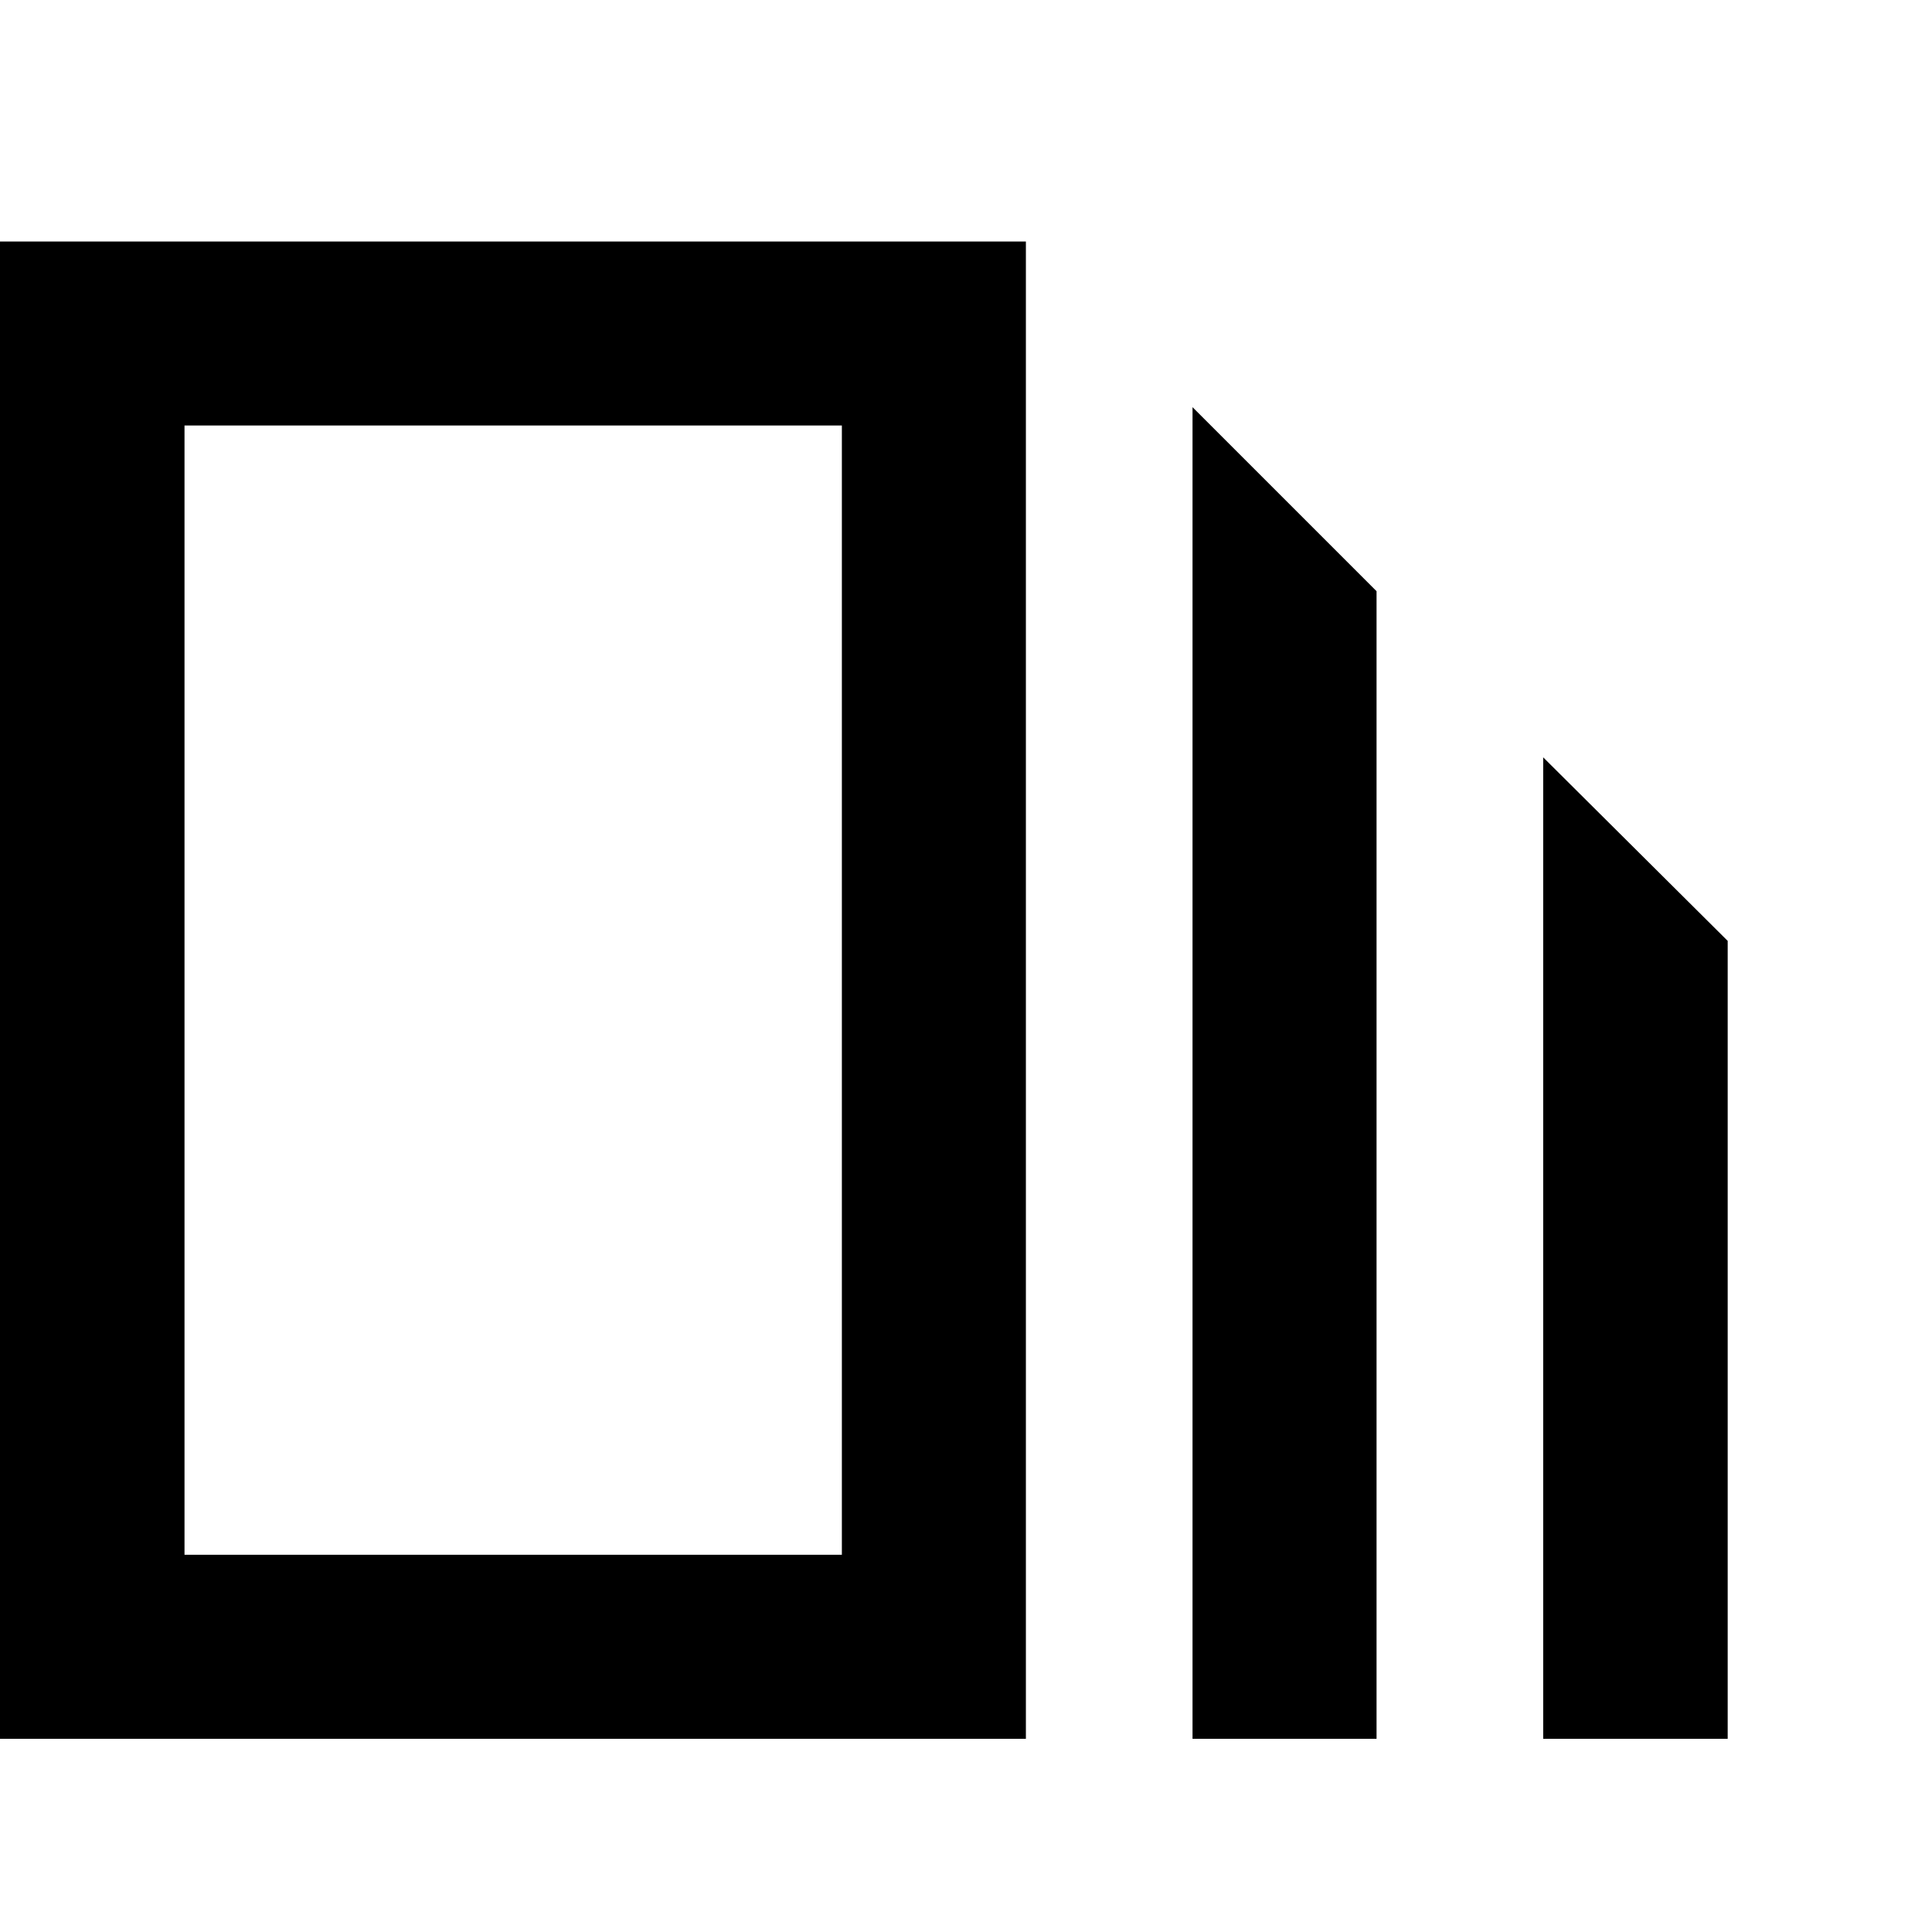
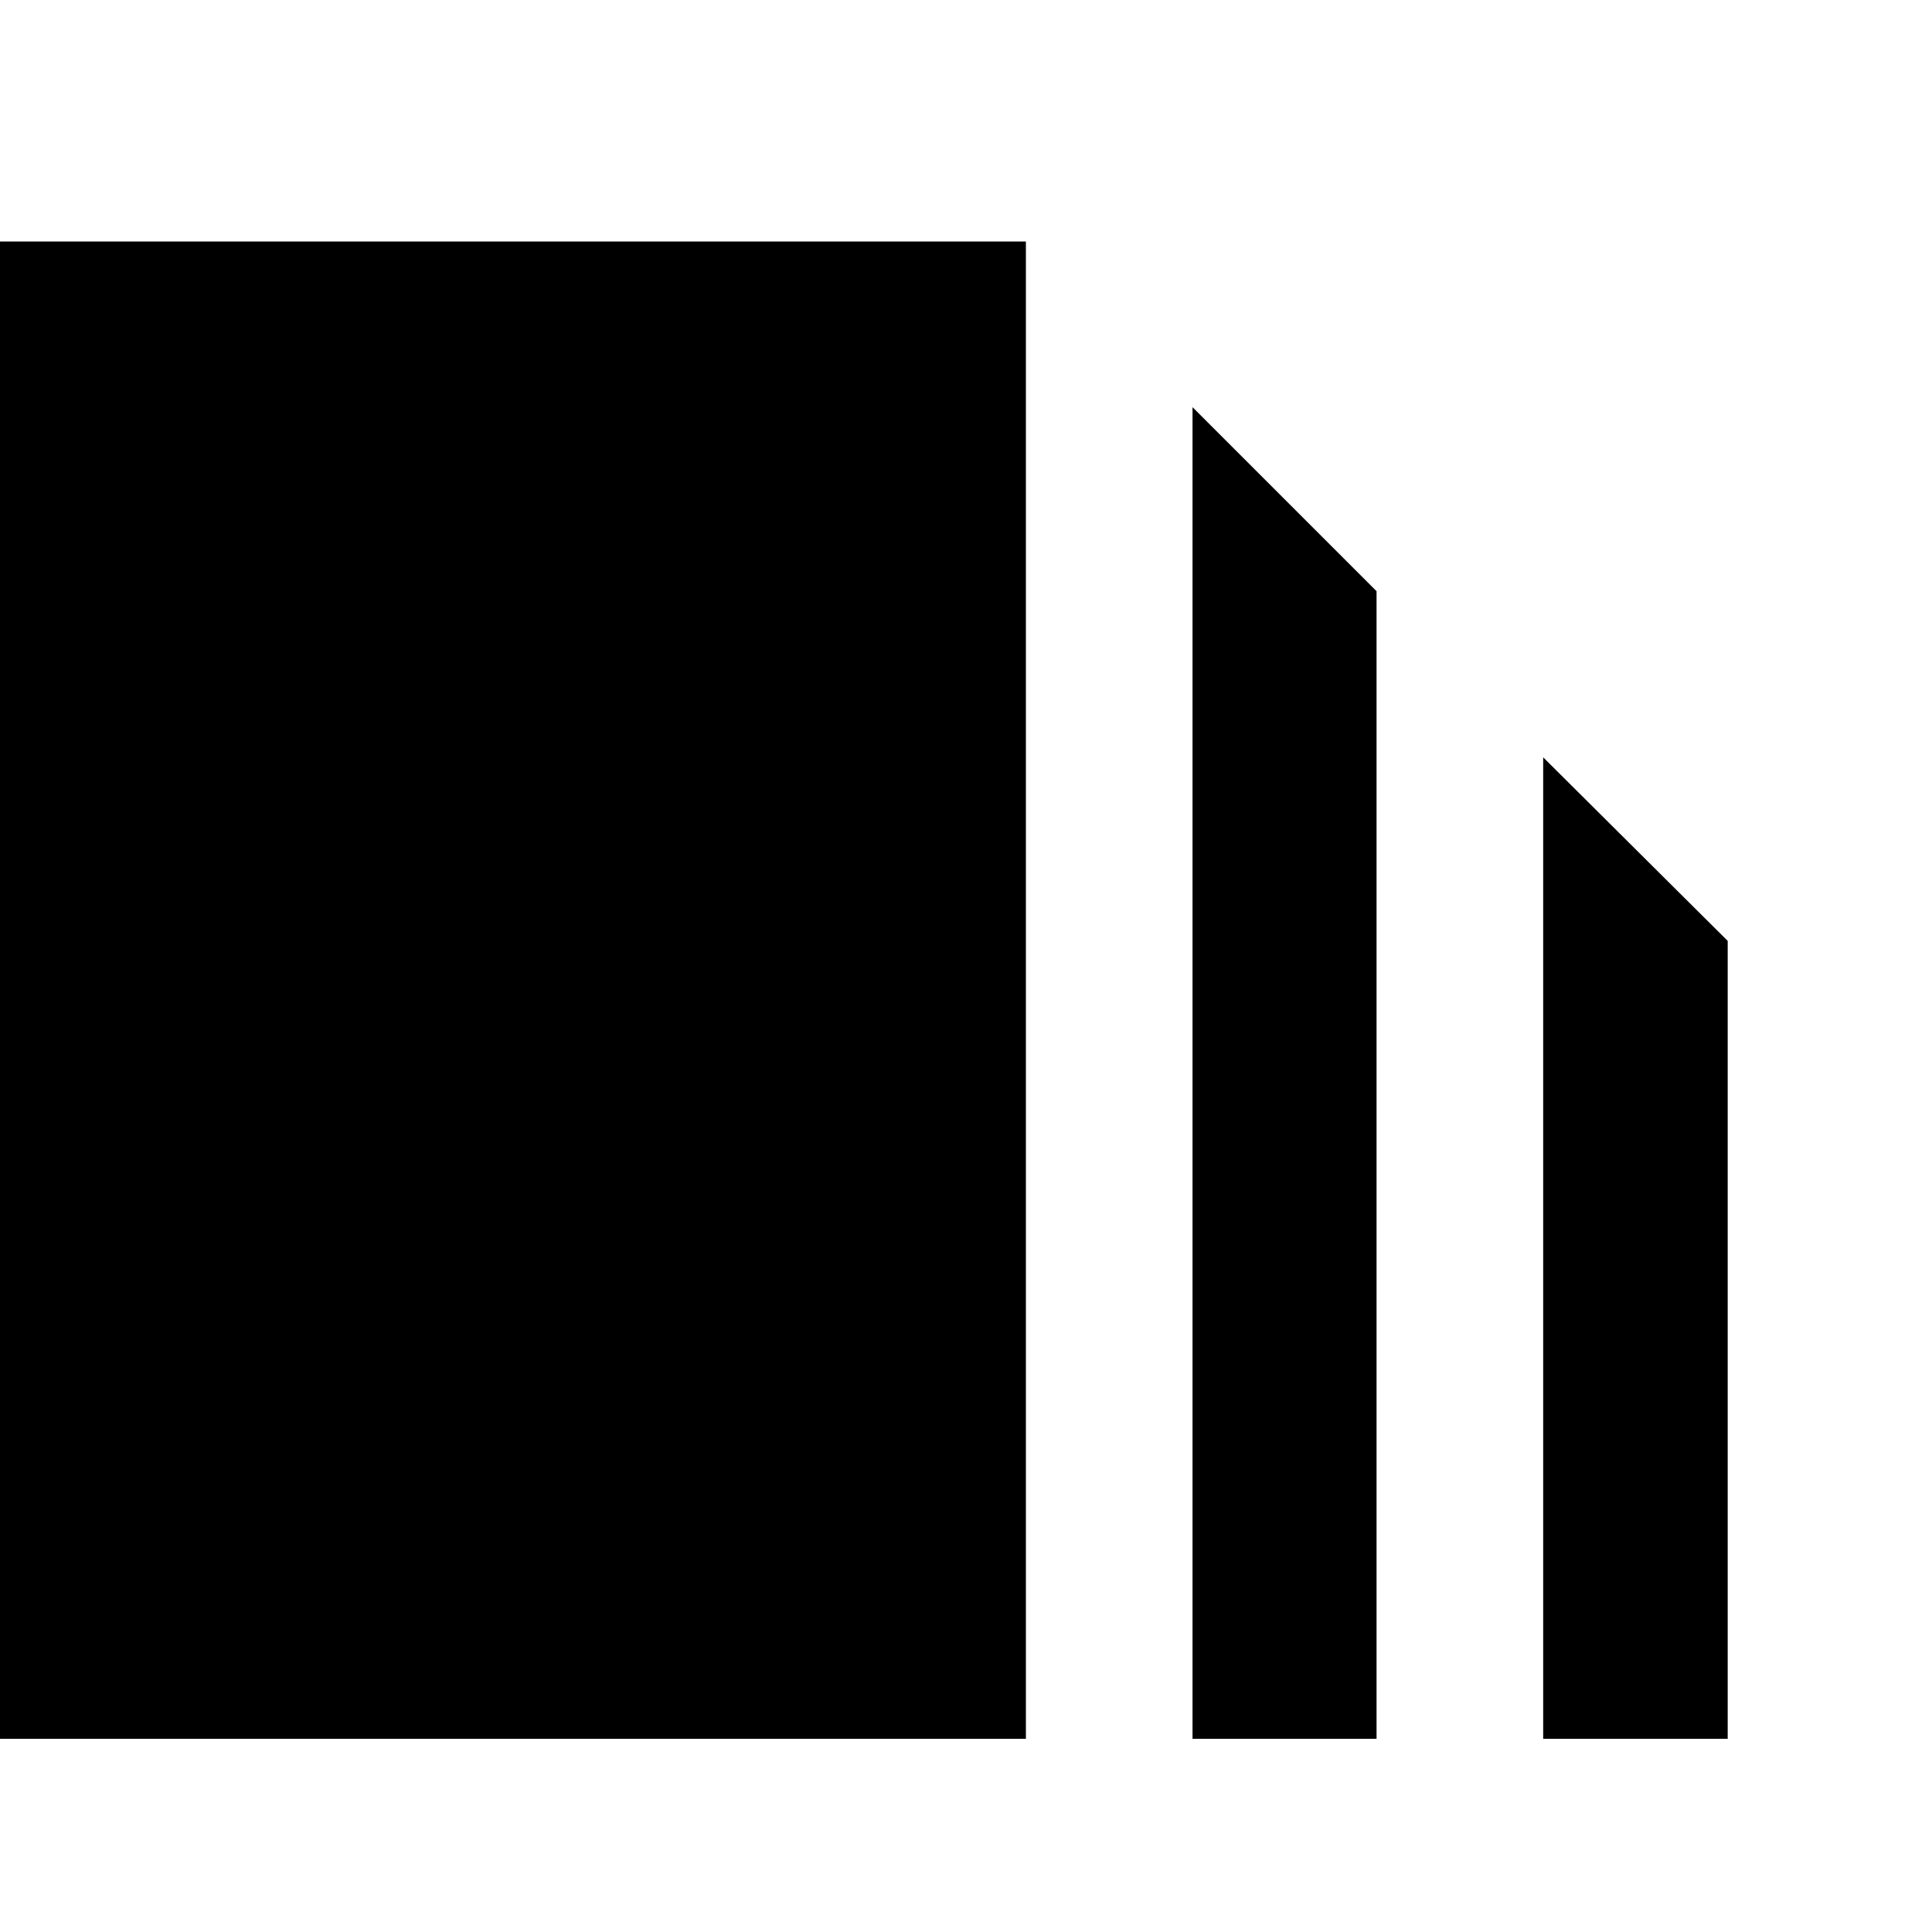
<svg xmlns="http://www.w3.org/2000/svg" width="32" height="32" viewBox="0 0 40 30">
-   <path d="M0 0v31h21.24V0H0zm17.43 27.19H3.82V3.81h13.61v23.38zM24.69 31h3.81V7.24l-3.81-3.81zM31.95 10.68V31h3.82V14.48z" />
+   <path d="M0 0v31h21.24V0H0zm17.43 27.19H3.82h13.61v23.38zM24.69 31h3.81V7.24l-3.81-3.81zM31.95 10.68V31h3.82V14.48z" />
</svg>